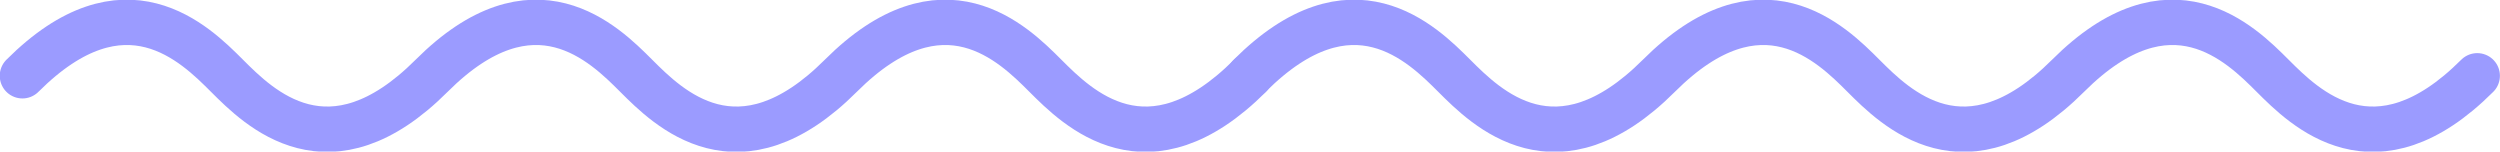
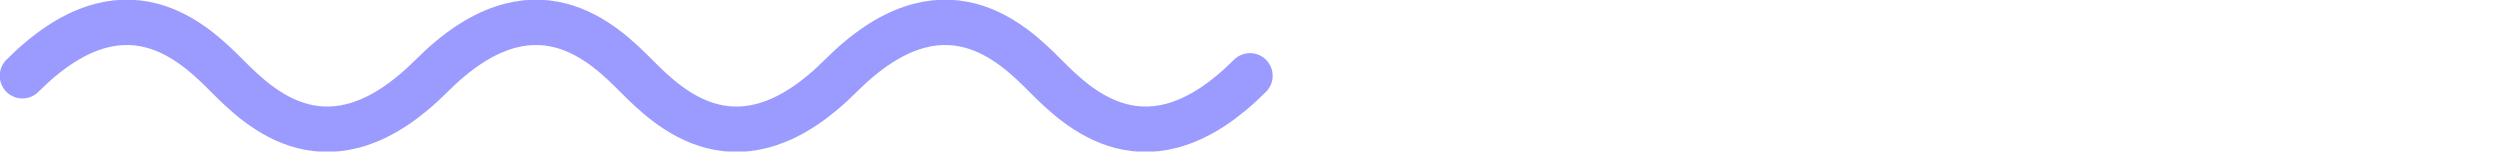
<svg xmlns="http://www.w3.org/2000/svg" xmlns:ns1="http://sodipodi.sourceforge.net/DTD/sodipodi-0.dtd" xmlns:ns2="http://www.inkscape.org/namespaces/inkscape" width="14.614mm" height="0.886mm" viewBox="0 0 14.614 0.886" version="1.1" id="svg1" ns1:docname="wavyframe.svg" ns2:version="1.4.2 (ebf0e940d0, 2025-05-08)">
  <ns1:namedview id="namedview1" pagecolor="#ffffff" bordercolor="#000000" borderopacity="0.25" ns2:showpageshadow="2" ns2:pageopacity="0.0" ns2:pagecheckerboard="0" ns2:deskcolor="#d1d1d1" ns2:document-units="mm" ns2:zoom="13.799999" ns2:cx="22.681161" ns2:cy="13.115943" ns2:window-width="1920" ns2:window-height="1011" ns2:window-x="0" ns2:window-y="0" ns2:window-maximized="1" ns2:current-layer="layer1" />
  <defs id="defs1" />
  <g id="layer1" transform="translate(-29.312,-61.906)" style="stroke-width:0.066;stroke-dasharray:none">
    <path style="display:inline;fill:none;fill-opacity:1;stroke:#9b9bff;stroke-width:0.265;stroke-linecap:round;stroke-linejoin:miter;stroke-miterlimit:100000;stroke-dasharray:none;stroke-dashoffset:0;stroke-opacity:1;paint-order:stroke markers fill" d="m 36.619,62.349 c -0.598,0.598 -1.009,0.187 -1.196,0 -0.187,-0.187 -0.598,-0.598 -1.196,0 -0.598,0.598 -1.009,0.187 -1.196,0 -0.187,-0.187 -0.598,-0.598 -1.196,0 -0.598,0.598 -1.009,0.187 -1.196,0 -0.187,-0.187 -0.598,-0.598 -1.196,0" id="path11" ns1:nodetypes="cscscsc" />
-     <path style="display:inline;fill:none;fill-opacity:1;stroke:#9b9bff;stroke-width:0.265;stroke-linecap:round;stroke-linejoin:miter;stroke-miterlimit:100000;stroke-dasharray:none;stroke-dashoffset:0;stroke-opacity:1;paint-order:stroke markers fill" d="m 43.793,62.349 c -0.598,0.598 -1.009,0.187 -1.196,0 -0.187,-0.187 -0.598,-0.598 -1.196,0 -0.598,0.598 -1.009,0.187 -1.196,0 -0.187,-0.187 -0.598,-0.598 -1.196,0 -0.598,0.598 -1.009,0.187 -1.196,0 -0.187,-0.187 -0.598,-0.598 -1.196,0" id="path1" ns1:nodetypes="cscscsc" />
  </g>
</svg>